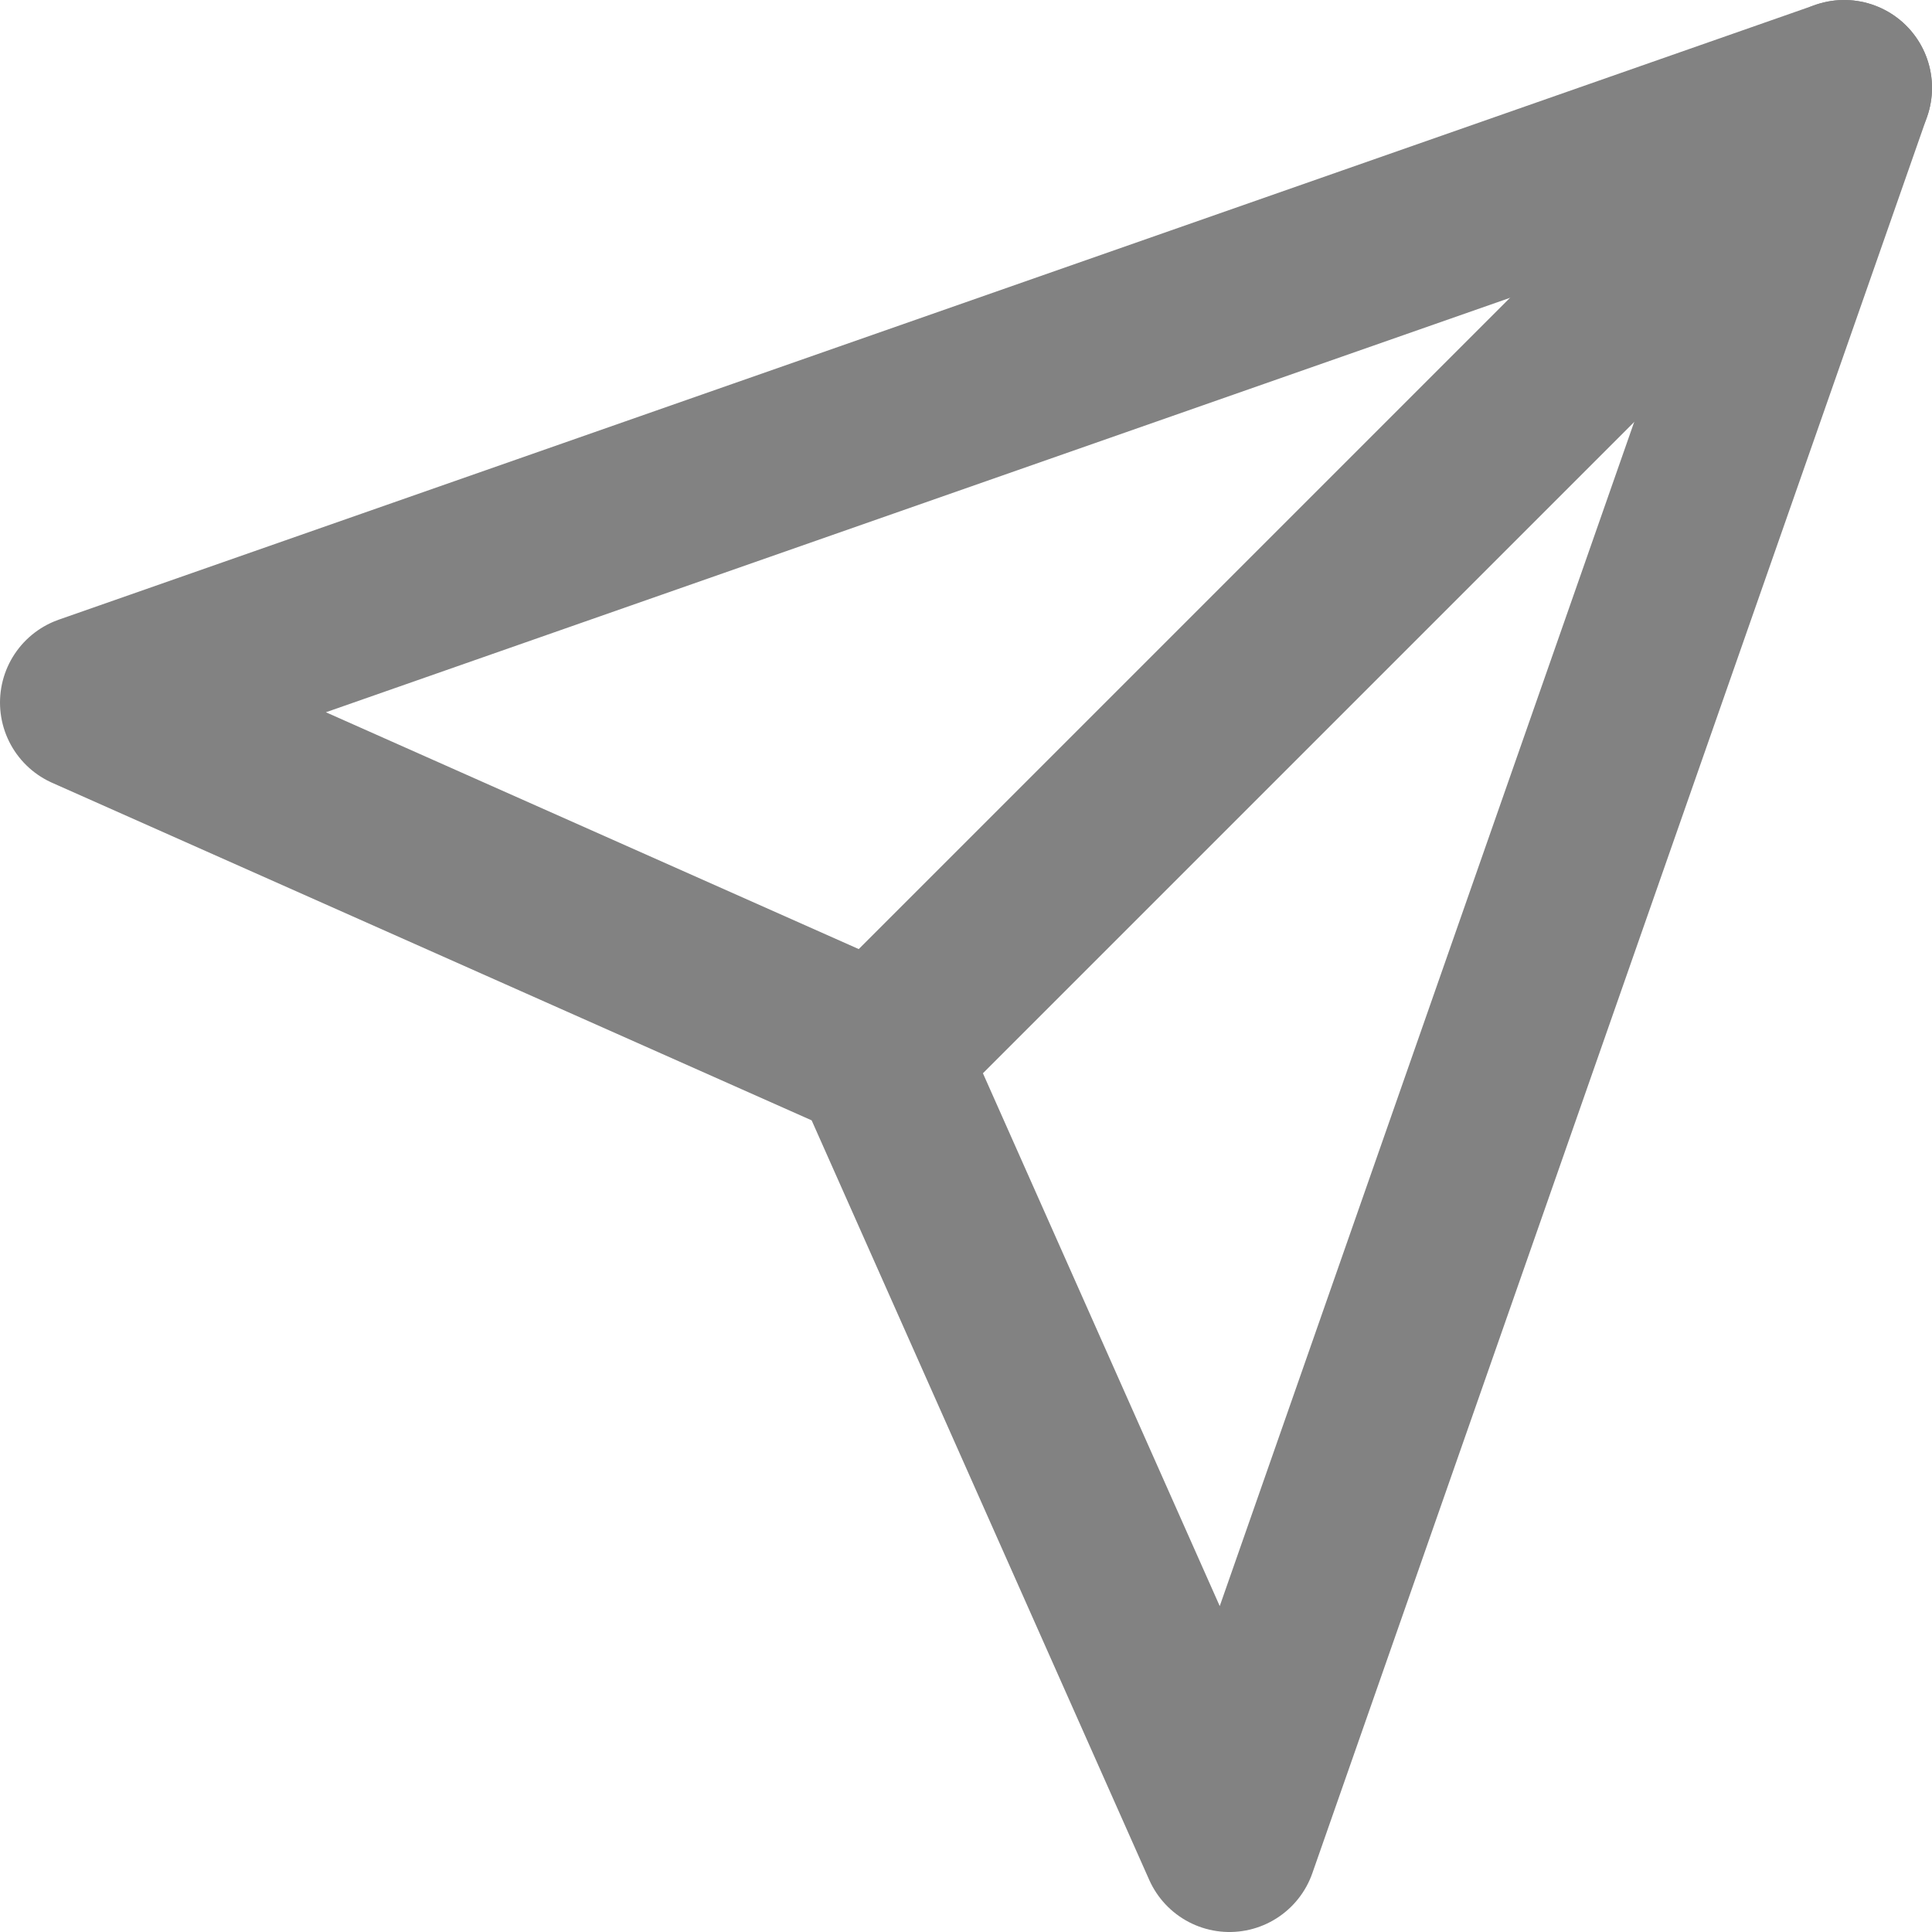
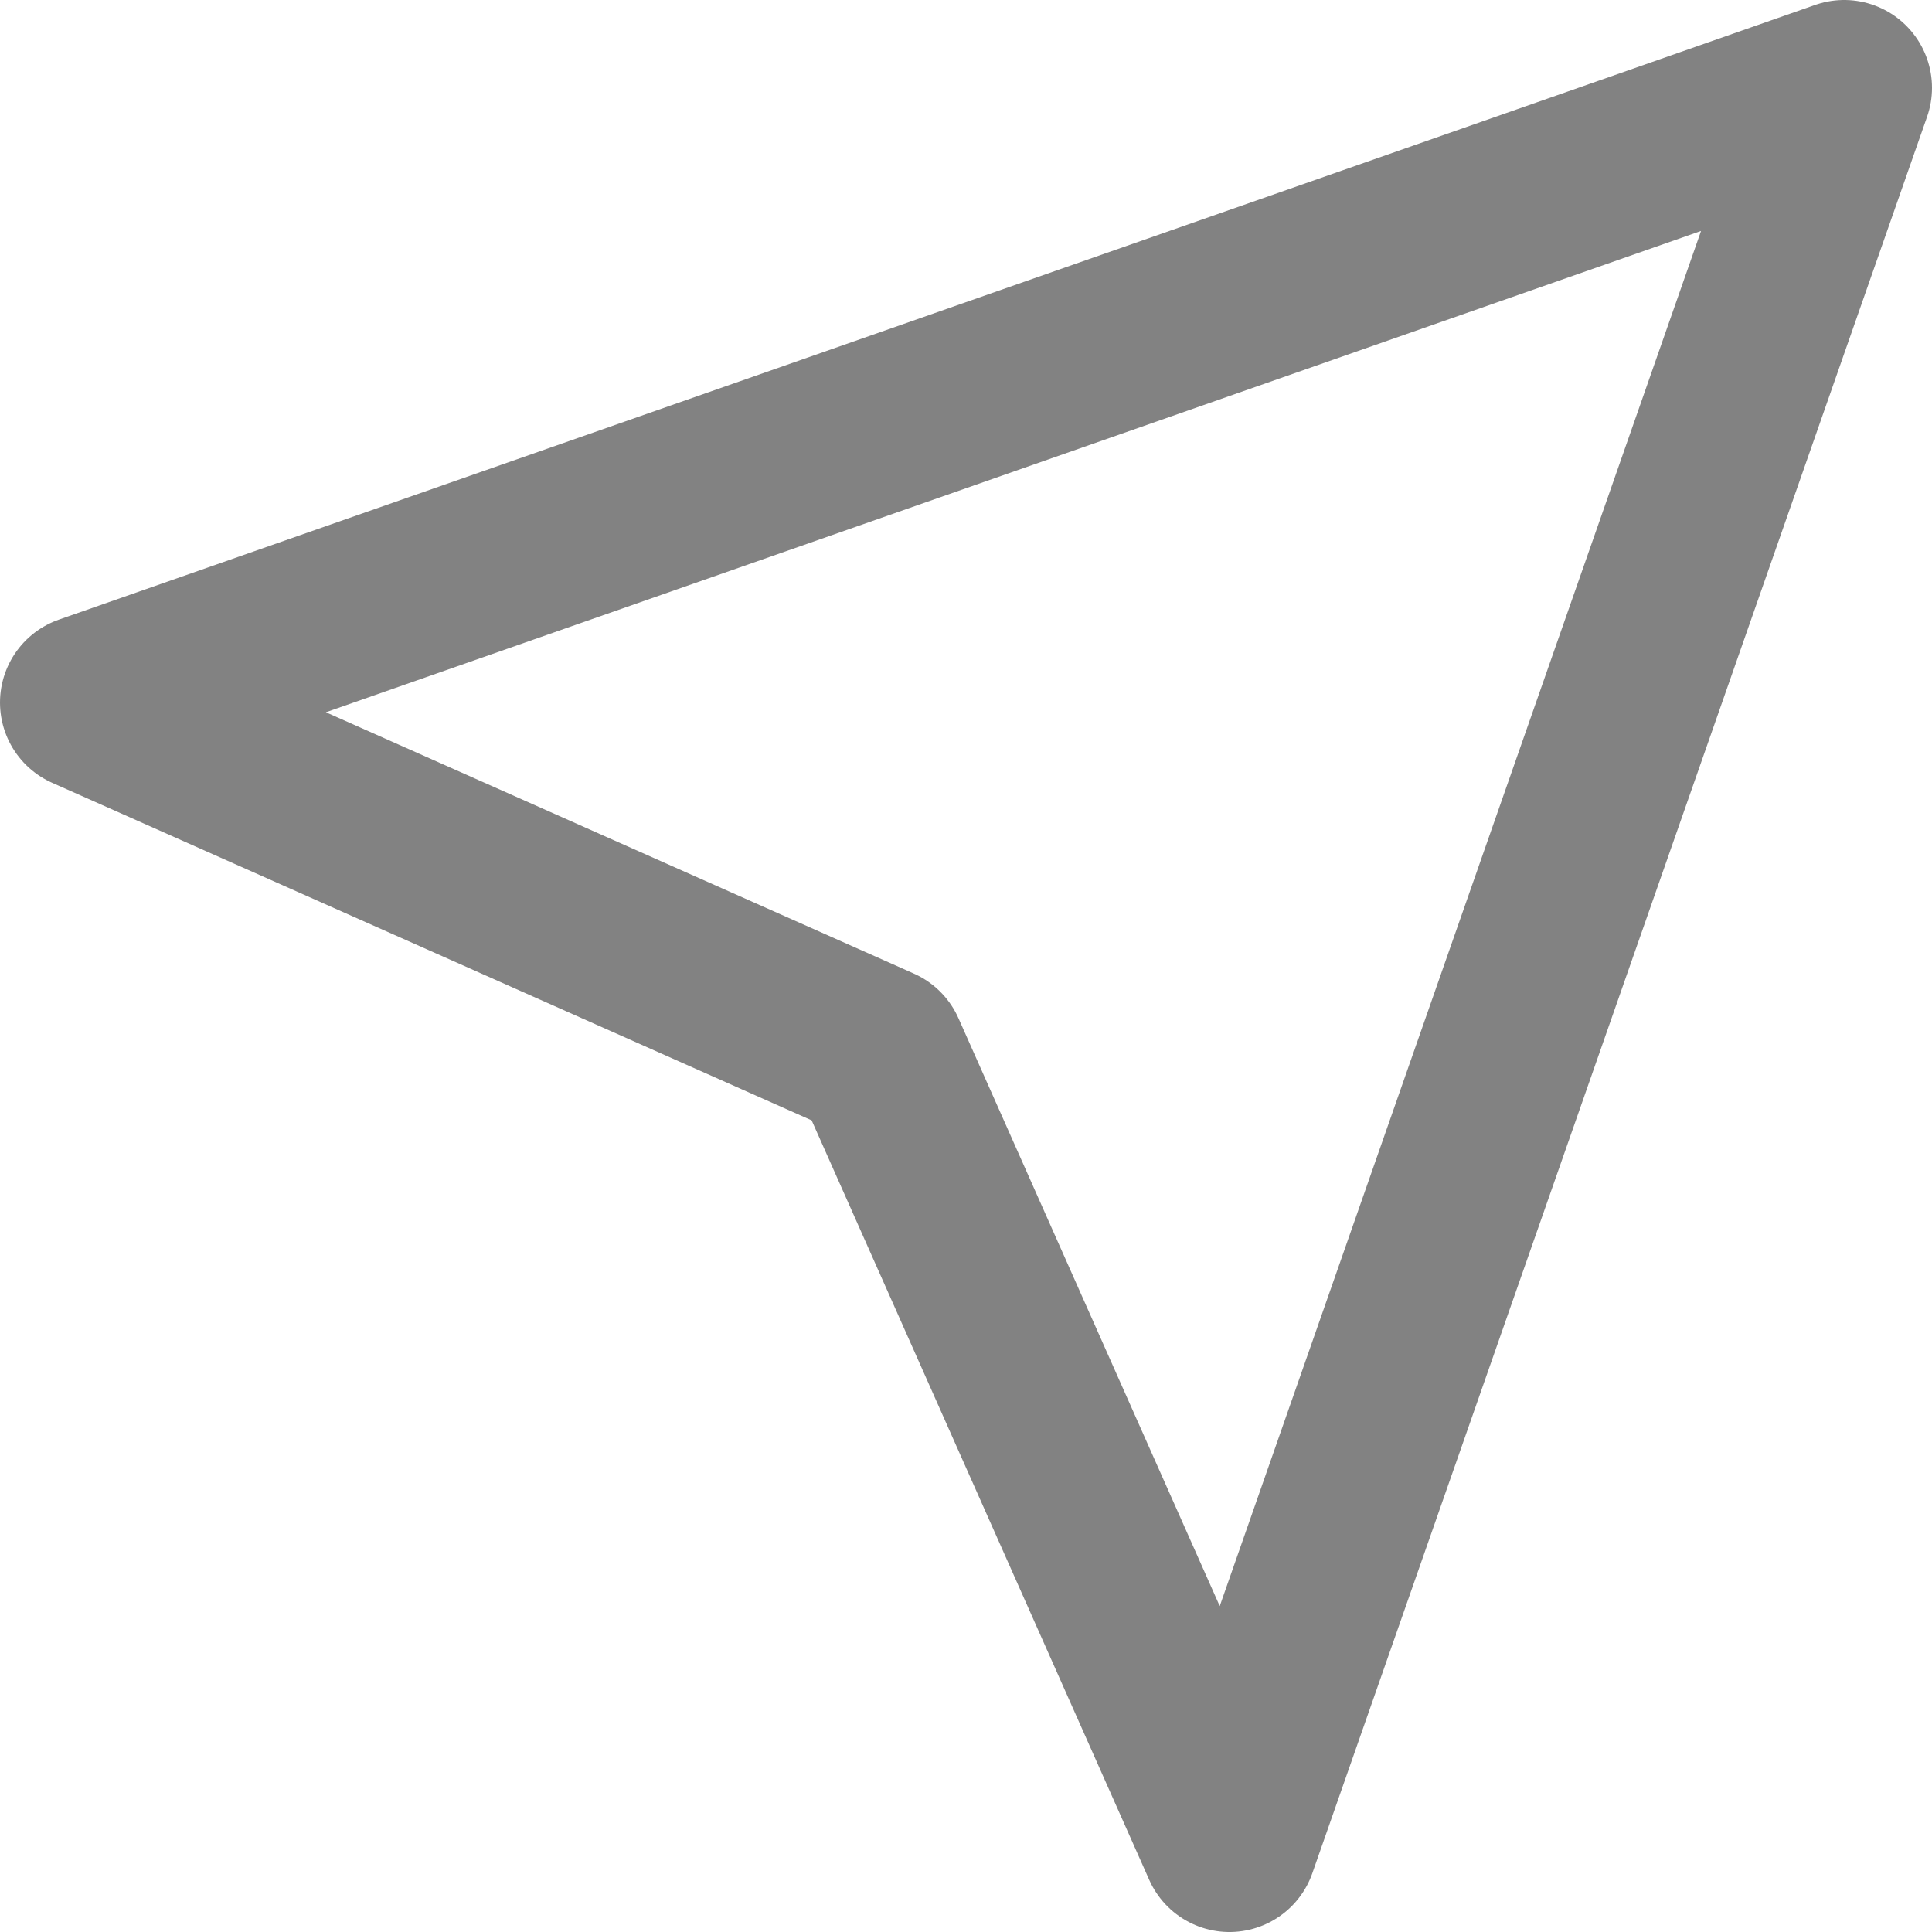
<svg xmlns="http://www.w3.org/2000/svg" width="22" height="22" viewBox="0 0 22 22" version="1.1">
  <g id="Canvas" fill="none">
    <g id="send">
      <g id="Vector">
-         <path d="M 11 0L 0 11" stroke-width="2" stroke-linecap="round" stroke-linejoin="round" transform="translate(10 1)" stroke="#828282" />
-       </g>
+         </g>
      <g id="Vector_2">
        <path d="M 20 0L 13 20L 9 11L 0 7L 20 0Z" stroke-width="2" stroke-linecap="round" stroke-linejoin="round" transform="translate(1 1)" stroke="#828282" />
      </g>
    </g>
  </g>
</svg>